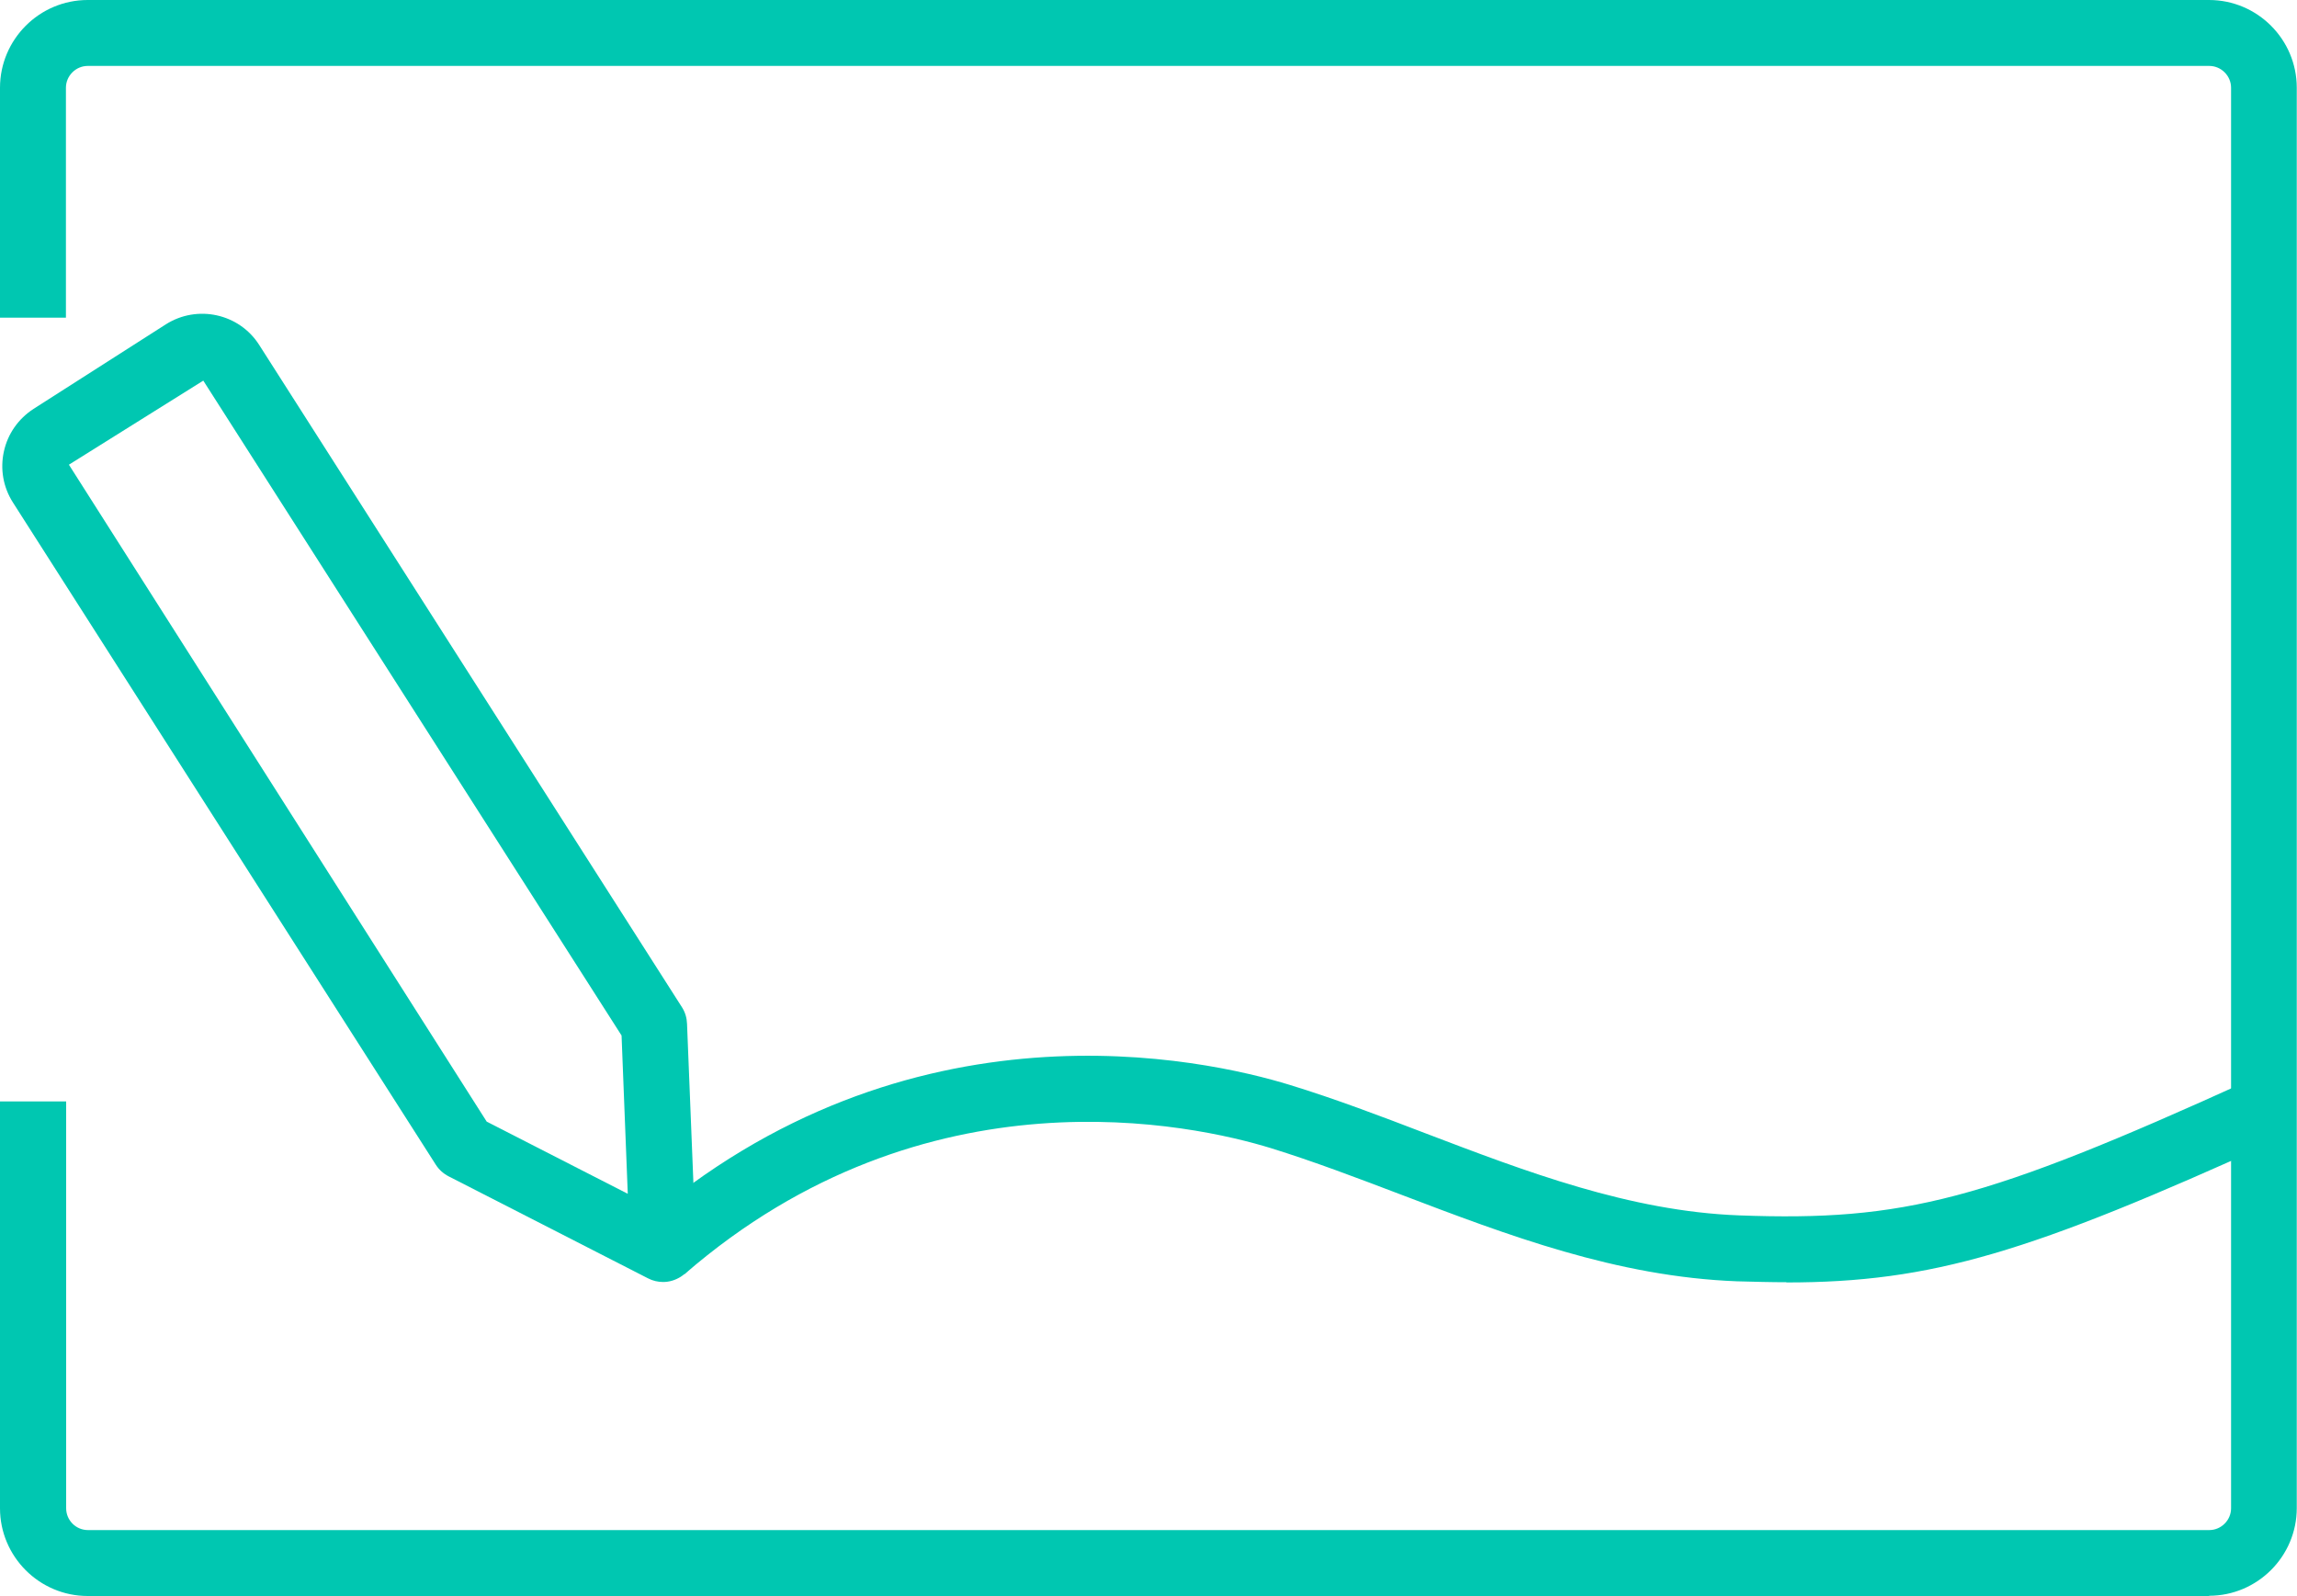
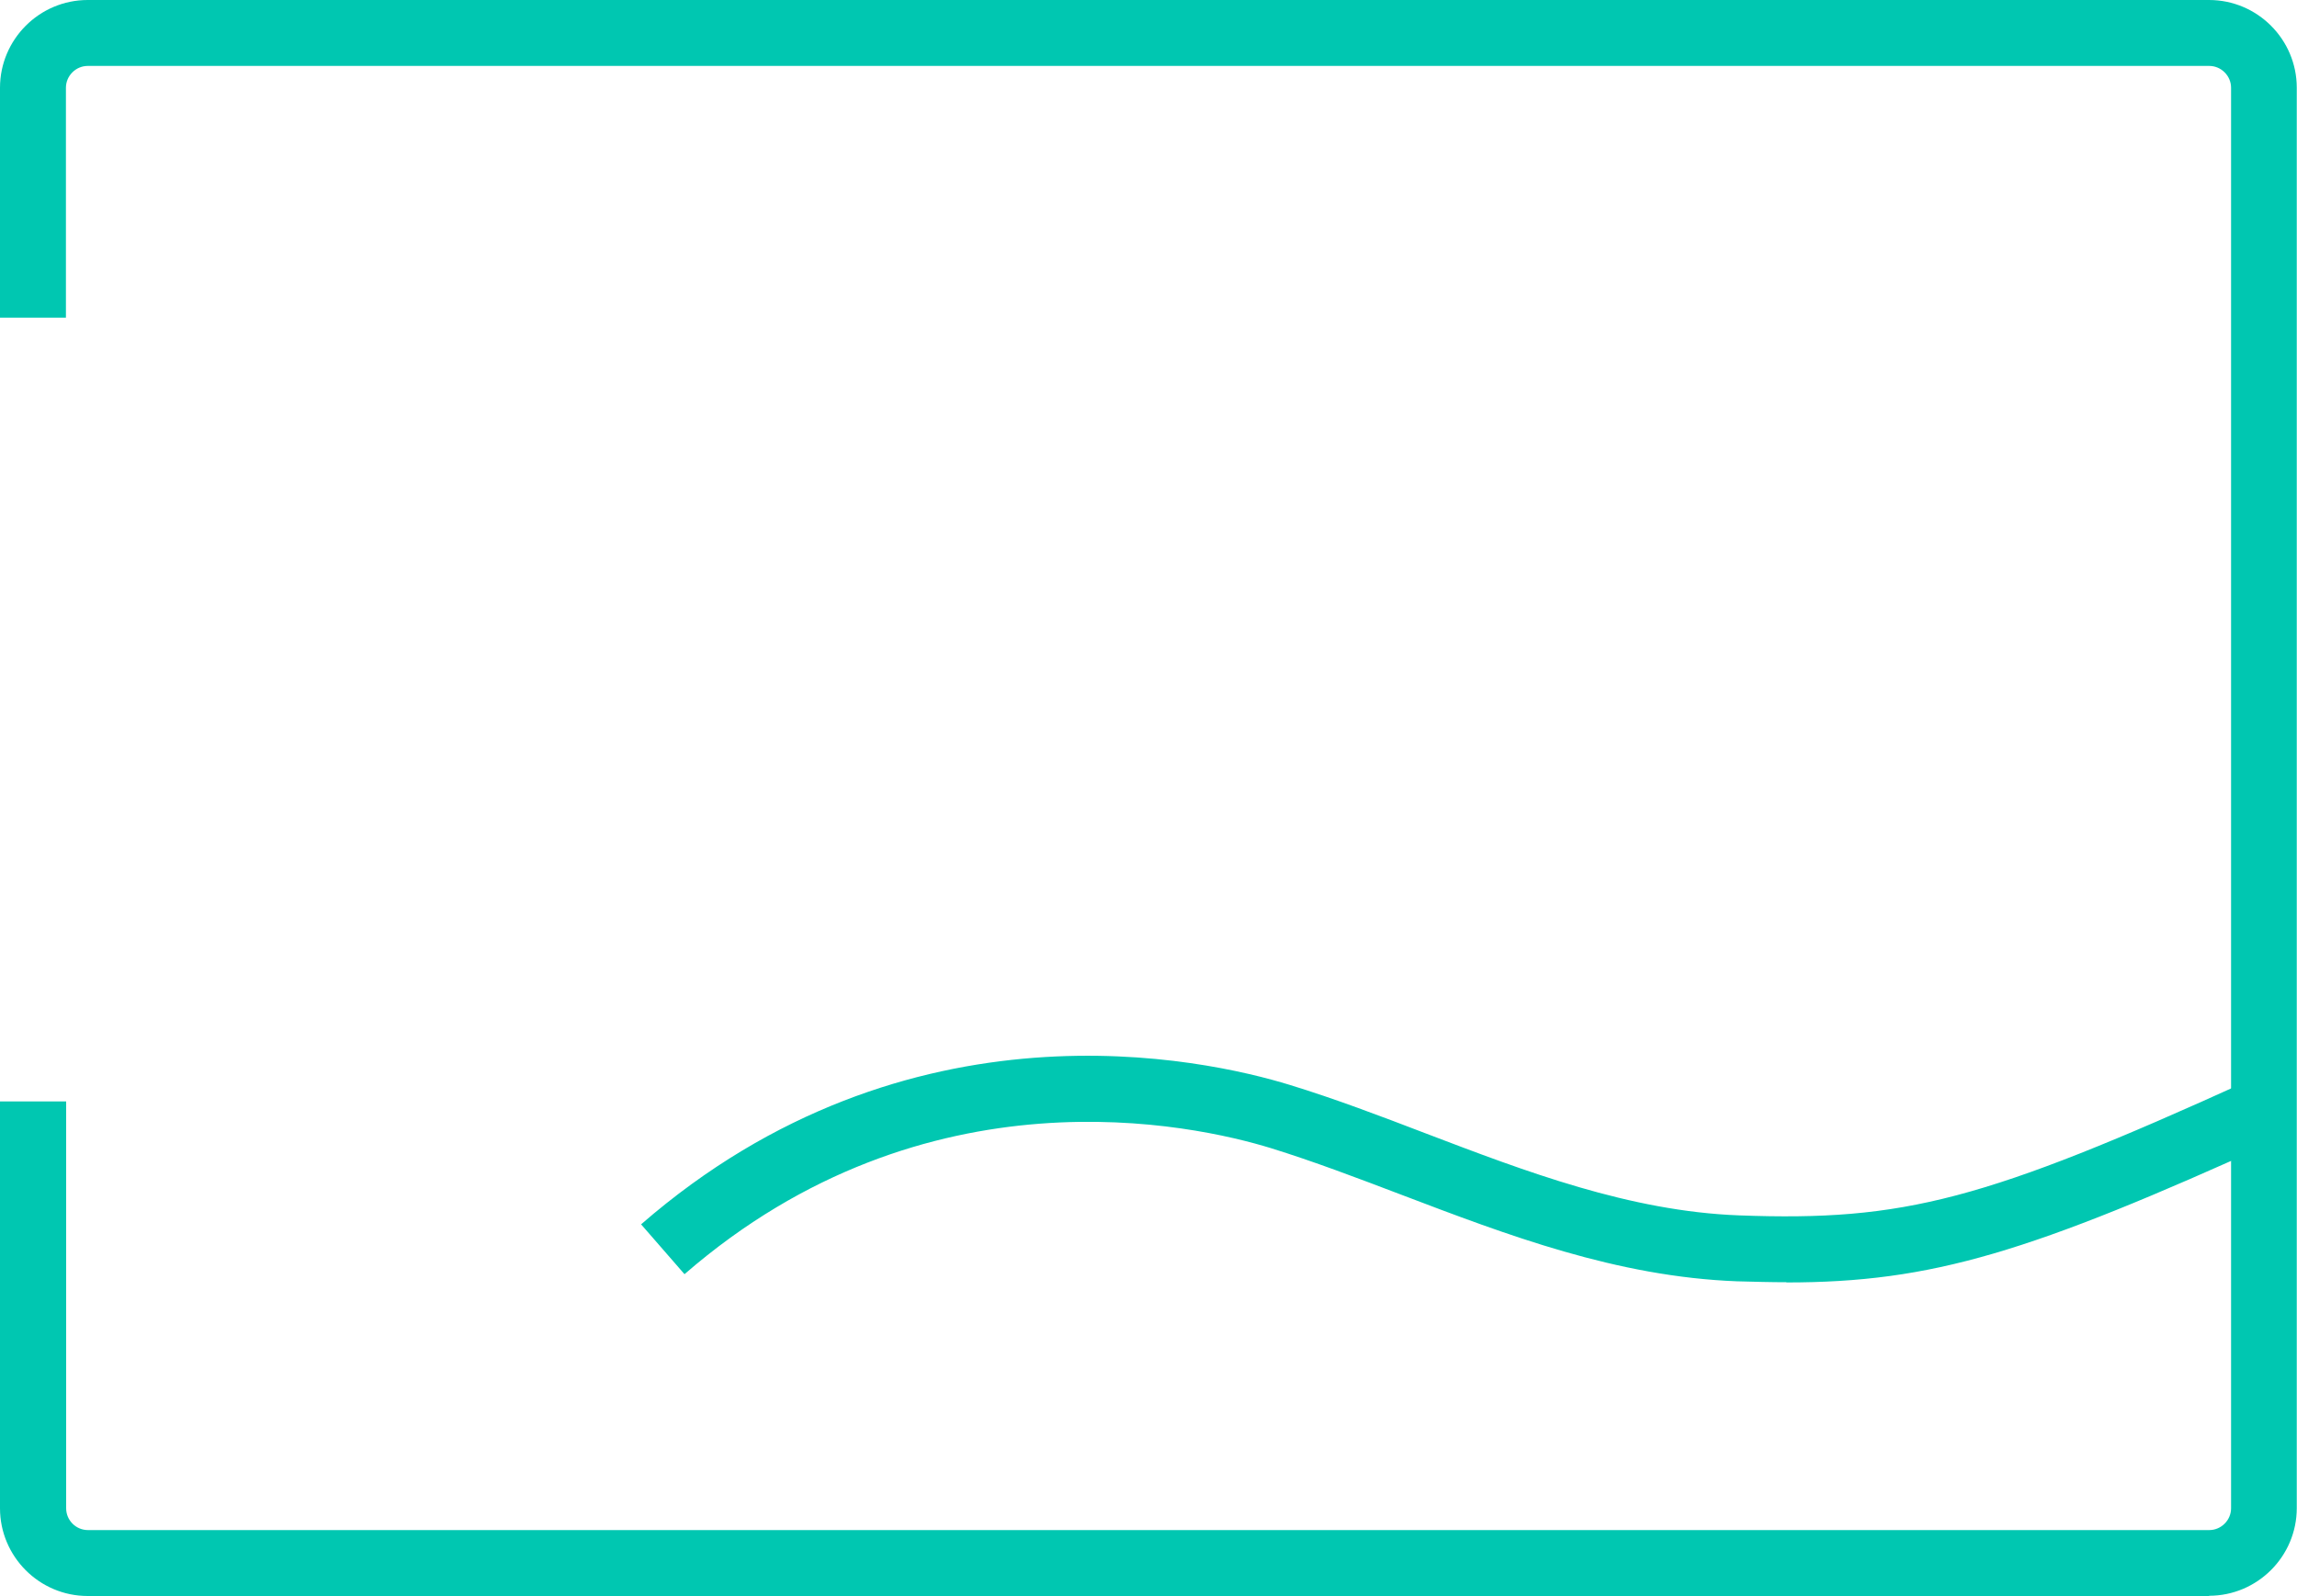
<svg xmlns="http://www.w3.org/2000/svg" id="Layer_2" viewBox="0 0 100 69.48">
  <defs>
    <style>.cls-1{fill:#00c7b1;stroke-width:0px;}</style>
  </defs>
  <g id="_圖層_1">
    <path class="cls-1" d="m96.18,69.48H3.82c-2.11,0-3.82-1.72-3.82-3.82v-17.71h2.88v17.71c0,.52.42.95.95.95h92.35c.52,0,.95-.43.95-.95V3.82c0-.52-.43-.95-.95-.95H3.82c-.52,0-.95.43-.95.95v10.01H0V3.82C0,1.72,1.71,0,3.82,0h92.35c2.11,0,3.82,1.72,3.82,3.82v61.83c0,2.11-1.72,3.82-3.82,3.82Z" />
-     <path class="cls-1" d="m28.87,55.81c-.22,0-.45-.05-.66-.16l-8.68-4.44c-.23-.12-.42-.29-.56-.51L.56,21.87c-.42-.66-.56-1.45-.39-2.22.17-.77.63-1.42,1.29-1.85l5.76-3.68c1.37-.87,3.19-.47,4.06.89l18.41,28.84c.14.22.21.46.22.72l.39,9.74c.02.51-.23.99-.66,1.27-.24.15-.5.23-.77.23Zm-7.68-6.98l6.14,3.14-.27-6.89L8.85,16.57l-5.85,3.66,18.19,28.6Z" />
    <path class="cls-1" d="m77.78,55.82c-.69,0-1.41-.02-2.16-.04-5.24-.2-9.99-2.01-14.59-3.76-1.97-.75-3.84-1.46-5.71-2.04-3.33-1.02-15-3.64-25.52,5.49l-1.89-2.17c11.63-10.11,24.56-7.2,28.24-6.07,1.96.6,3.96,1.36,5.89,2.1,4.38,1.67,8.91,3.4,13.67,3.58,7.19.27,10.71-.66,22.14-5.85l1.19,2.62c-10.66,4.84-14.91,6.15-21.28,6.15Z" />
  </g>
</svg>